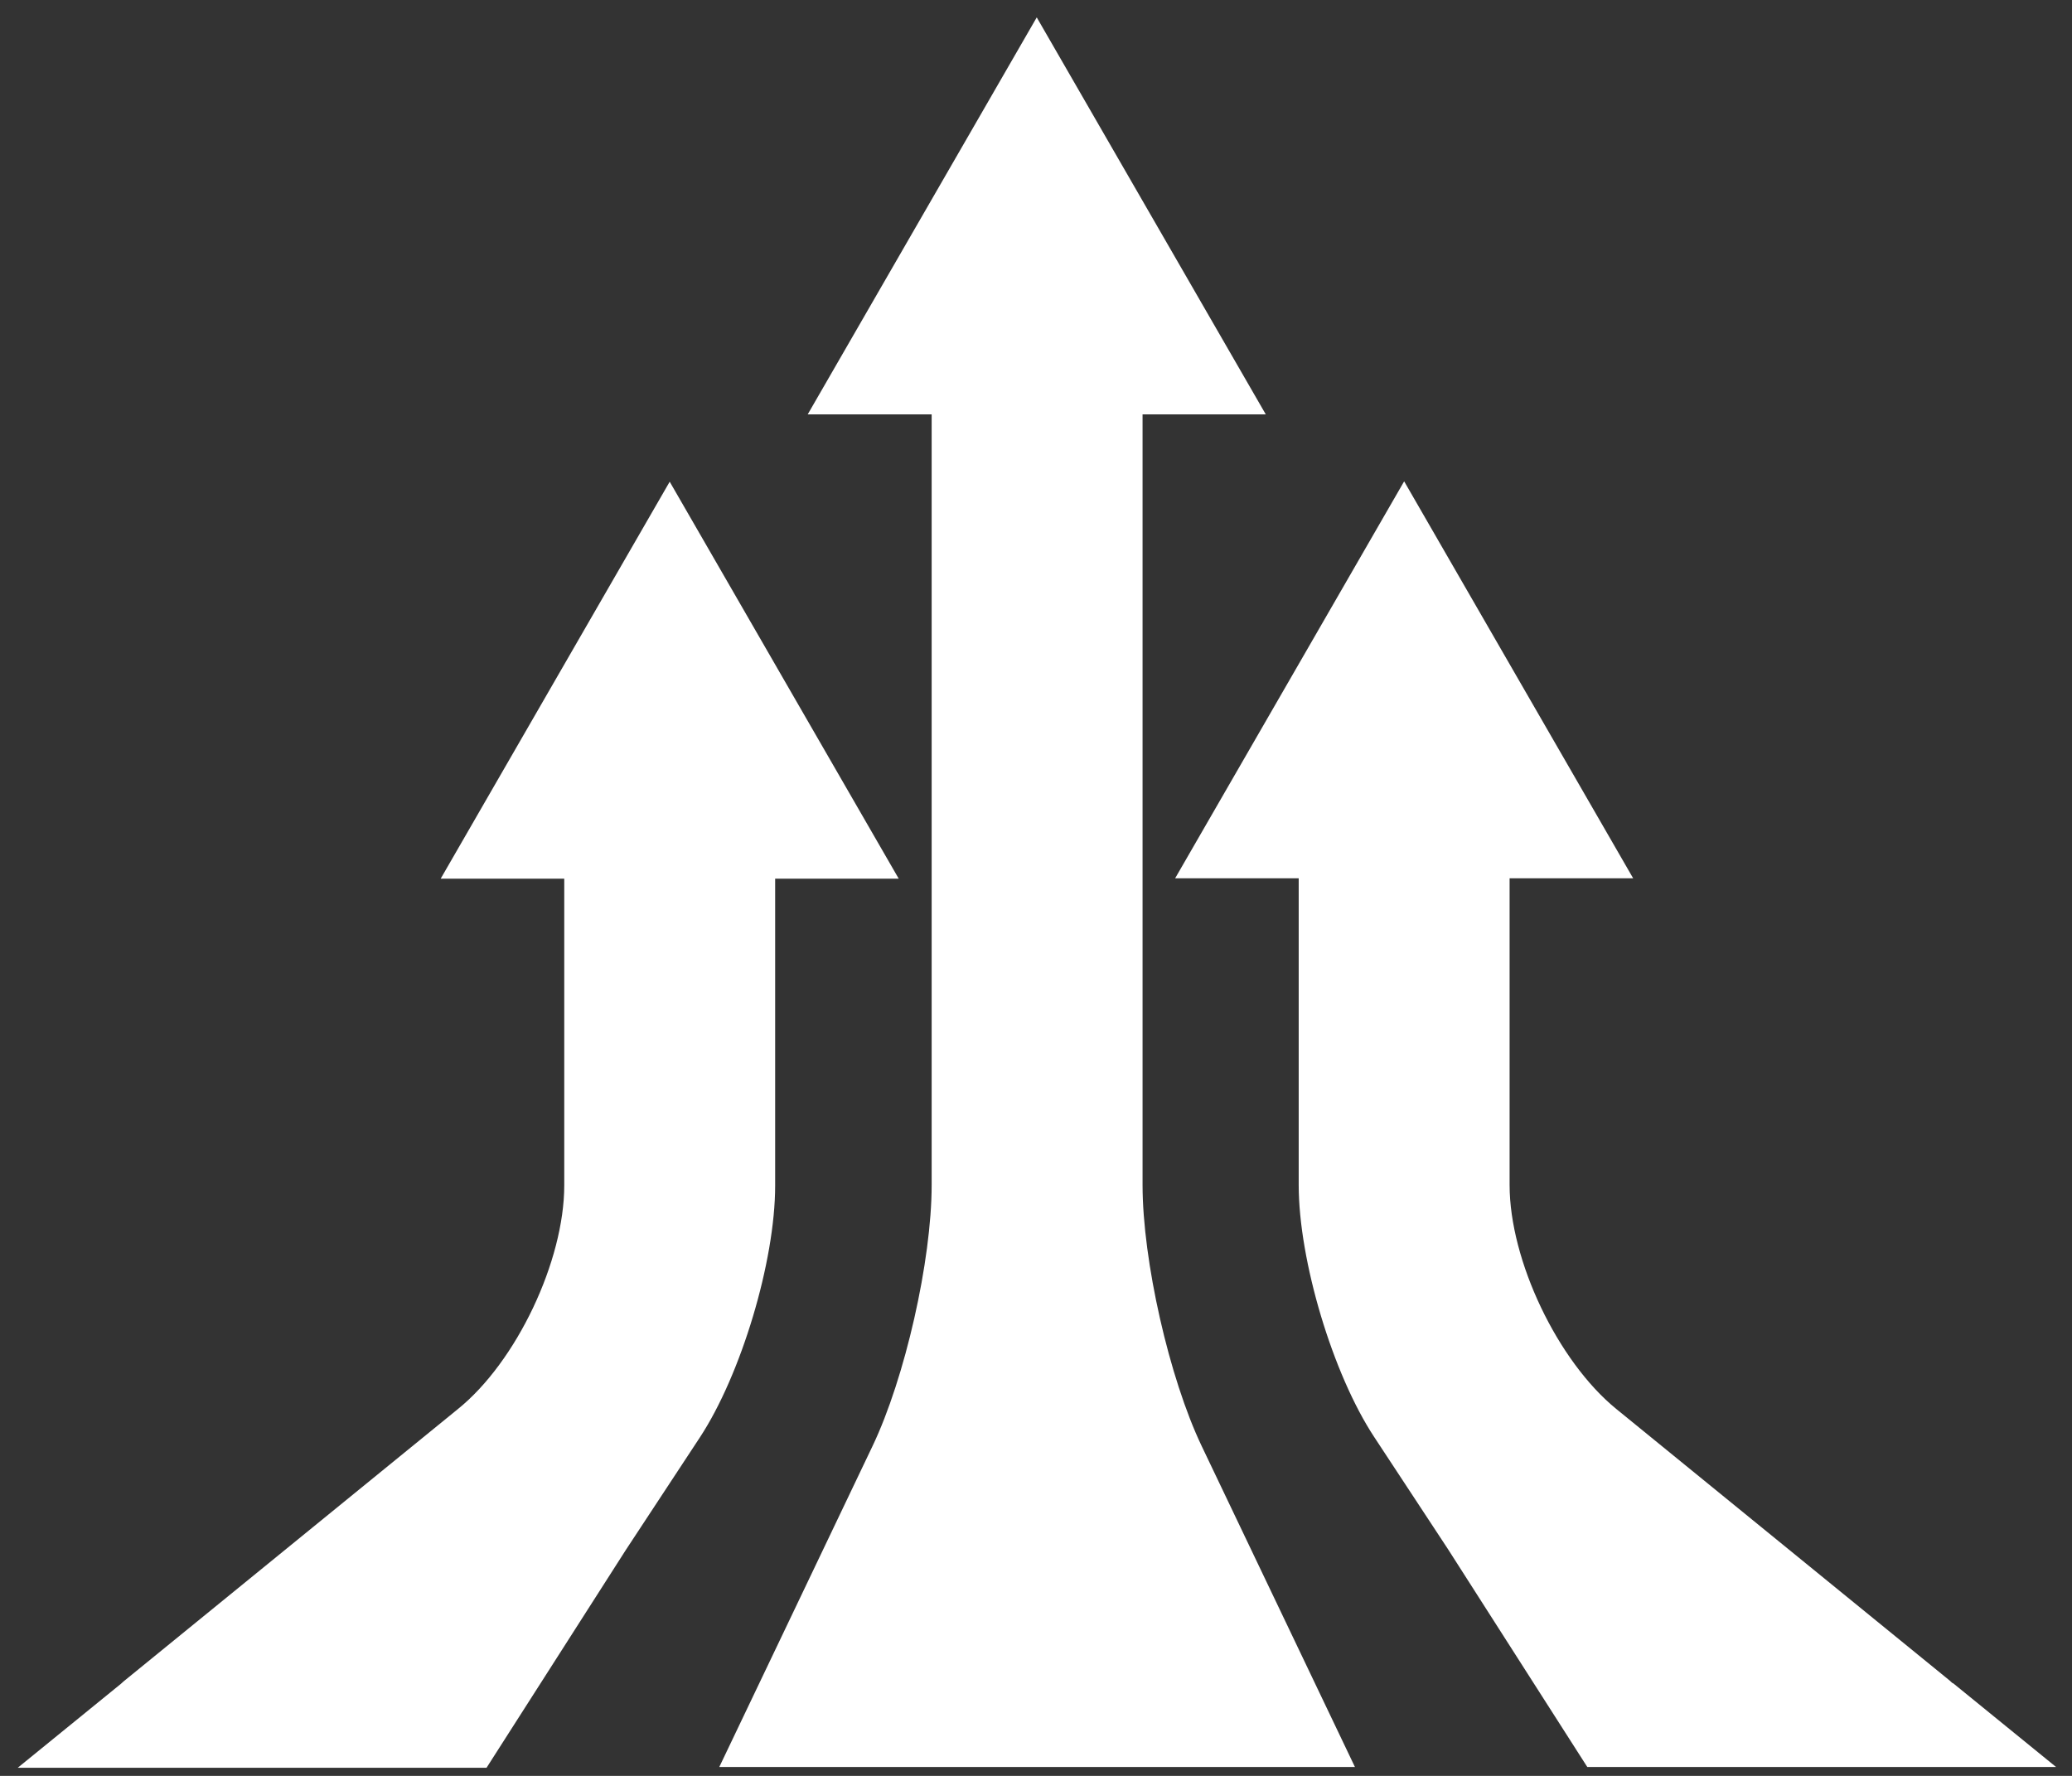
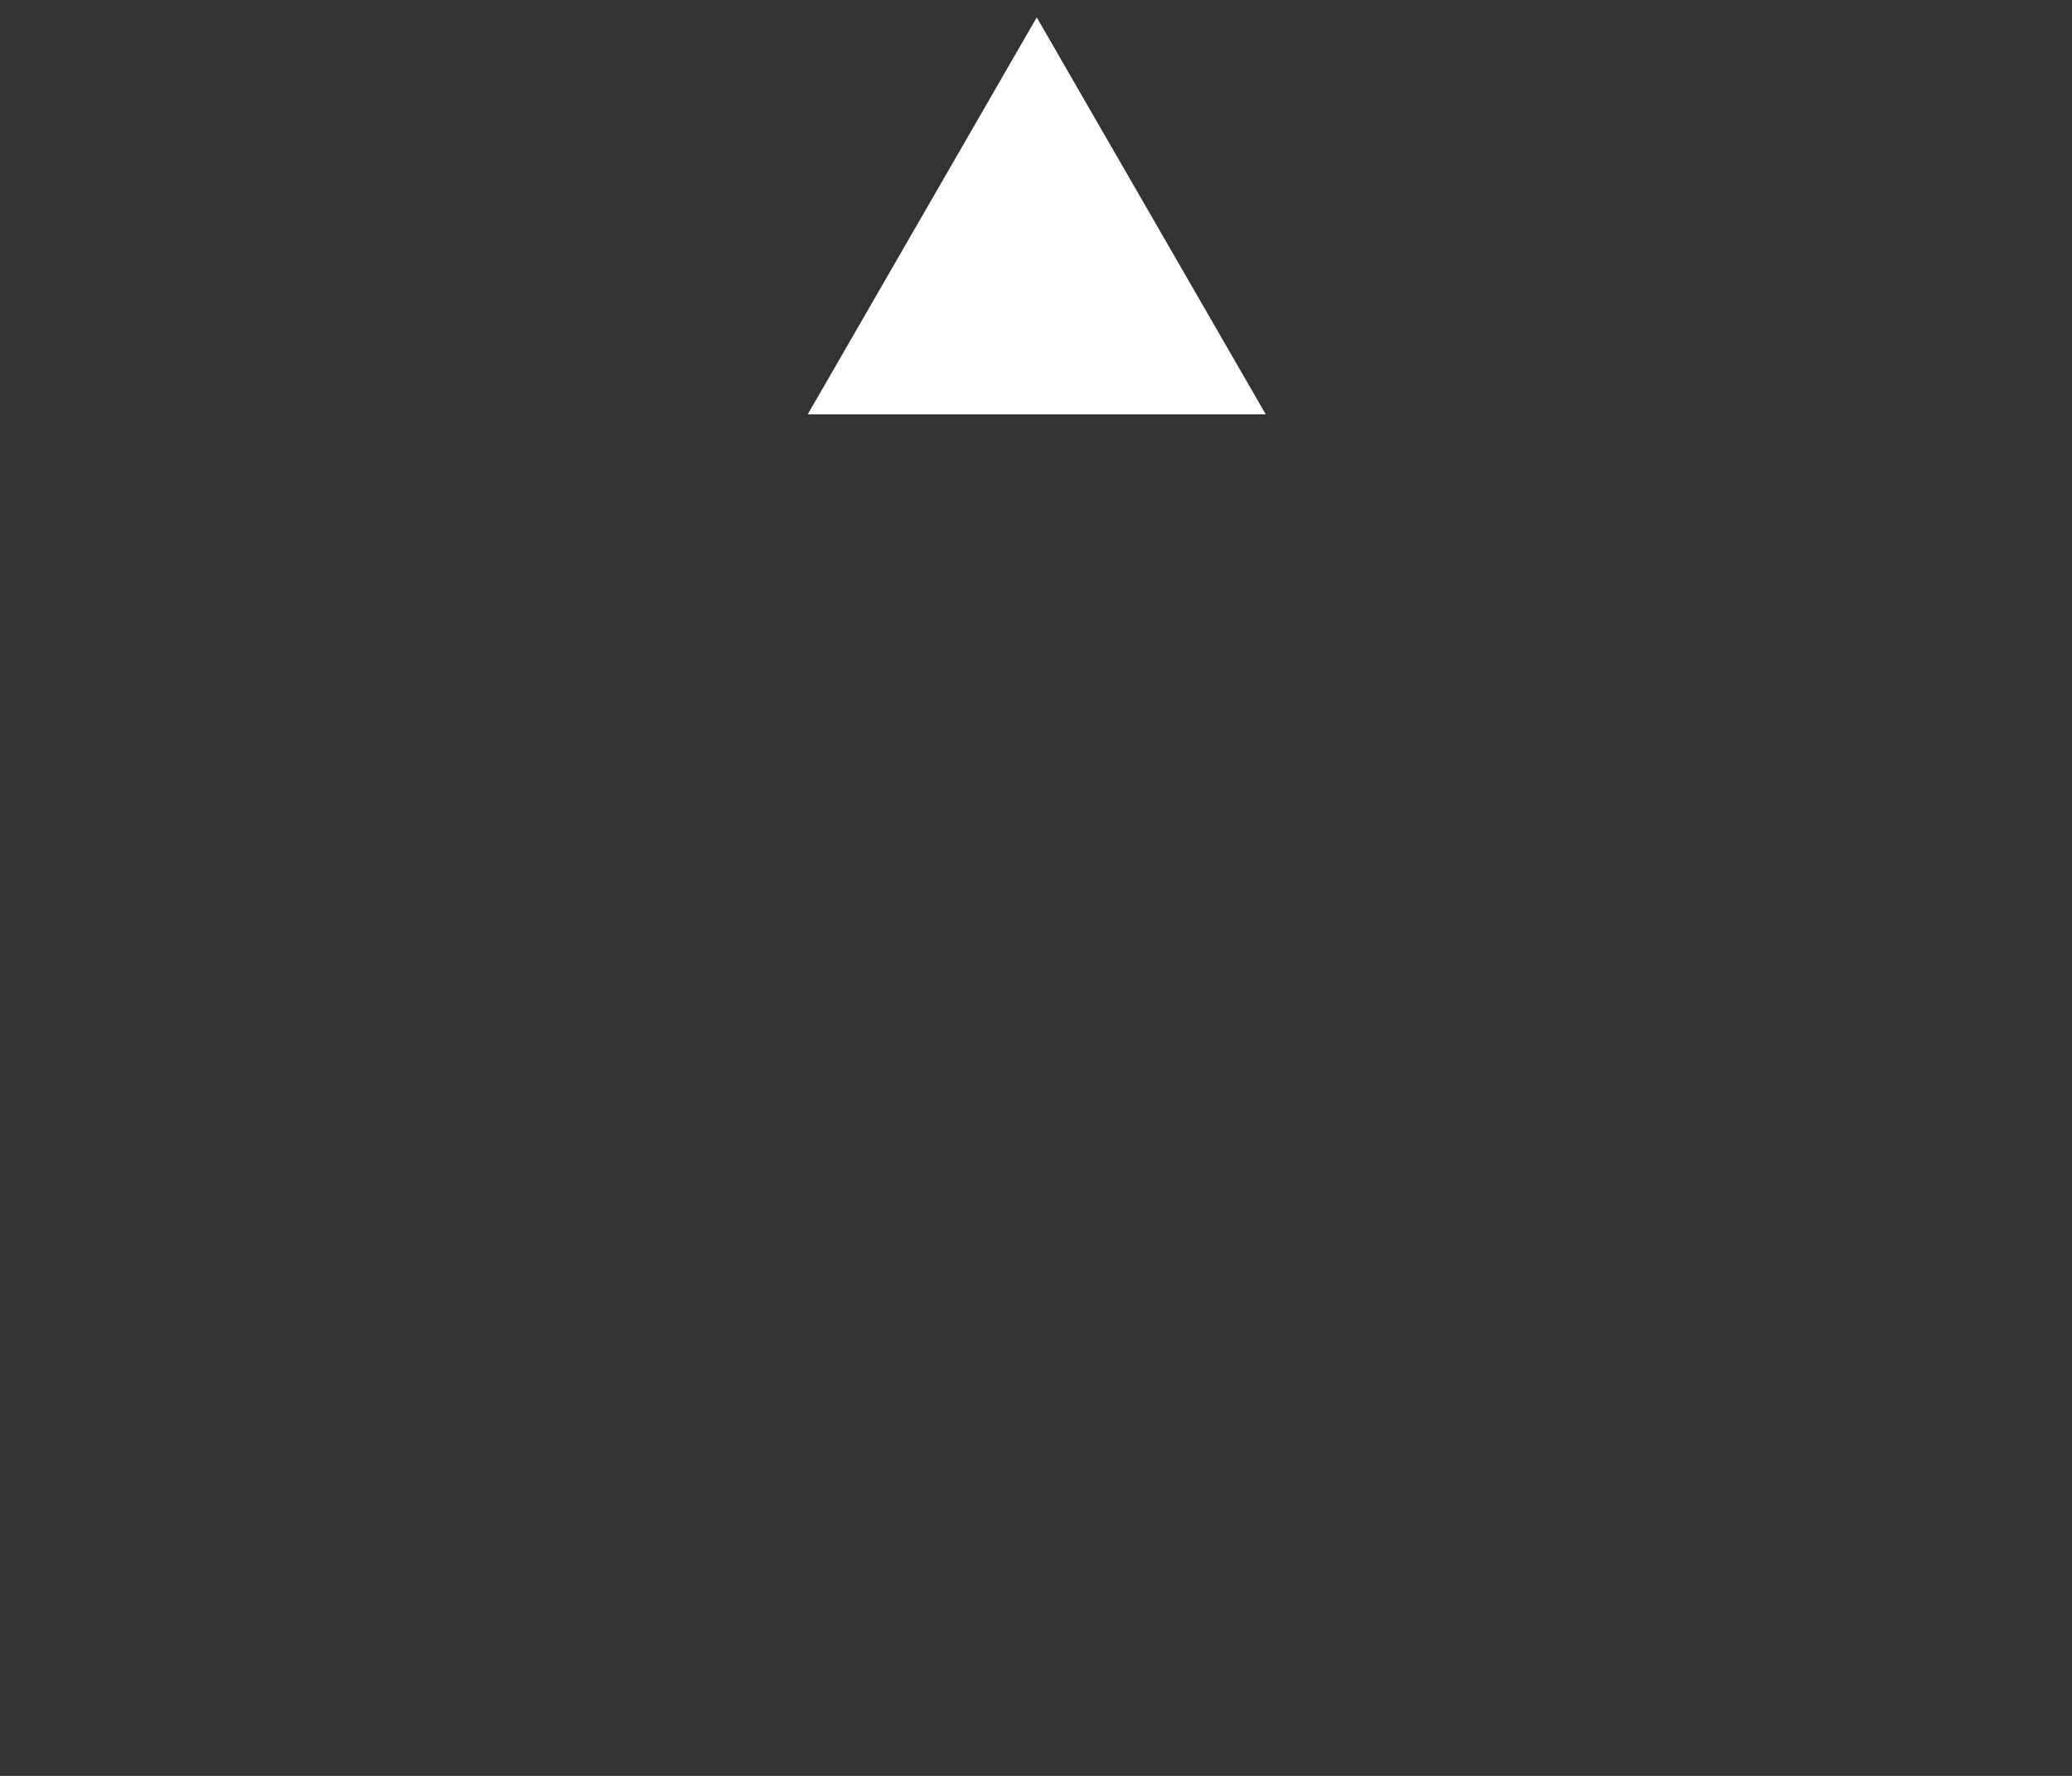
<svg xmlns="http://www.w3.org/2000/svg" width="56" height="48" viewBox="0 0 56 48" fill="none">
  <rect x="0" y="0" width="56" height="48" fill="#333333" stroke="none" />
  <path d="M30.88 11.2H34.21L28.02 0.47L21.83 11.2H25.16" fill="white" />
-   <path d="M30.88 11.2V32.03C30.88 34.07 31.6 37.25 32.48 39.09L33.75 41.75L36.62 47.76H19.44L21.04 44.41L22.31 41.75L23.58 39.09C24.46 37.25 25.18 34.07 25.18 32.03V11.2" fill="white" />
-   <path d="M20.95 32.04V23.77C20.95 23.77 20.95 23.76 20.95 23.75H24.29L18.1 13.02L11.91 23.75H15.25C15.25 23.75 15.25 23.76 15.25 23.77V32.04C15.25 34.08 13.96 36.81 12.37 38.09L3.36 45.43C3.36 45.43 3.3 45.48 3.27 45.51L0.48 47.78H13.15L16.91 41.9L18.91 38.86C20.03 37.16 20.95 34.09 20.95 32.05V32.04Z" fill="white" />
-   <path d="M52.78 45.5C52.78 45.5 52.72 45.45 52.69 45.42L43.68 38.08C42.1 36.79 40.8 34.07 40.8 32.03V23.76C40.8 23.76 40.8 23.75 40.8 23.74H44.14L37.95 13.01L31.76 23.74H35.1C35.1 23.74 35.1 23.75 35.1 23.76V32.03C35.1 34.07 36.02 37.14 37.14 38.84L39.14 41.88L42.9 47.76H55.57L52.78 45.49V45.5Z" fill="white" />
</svg>